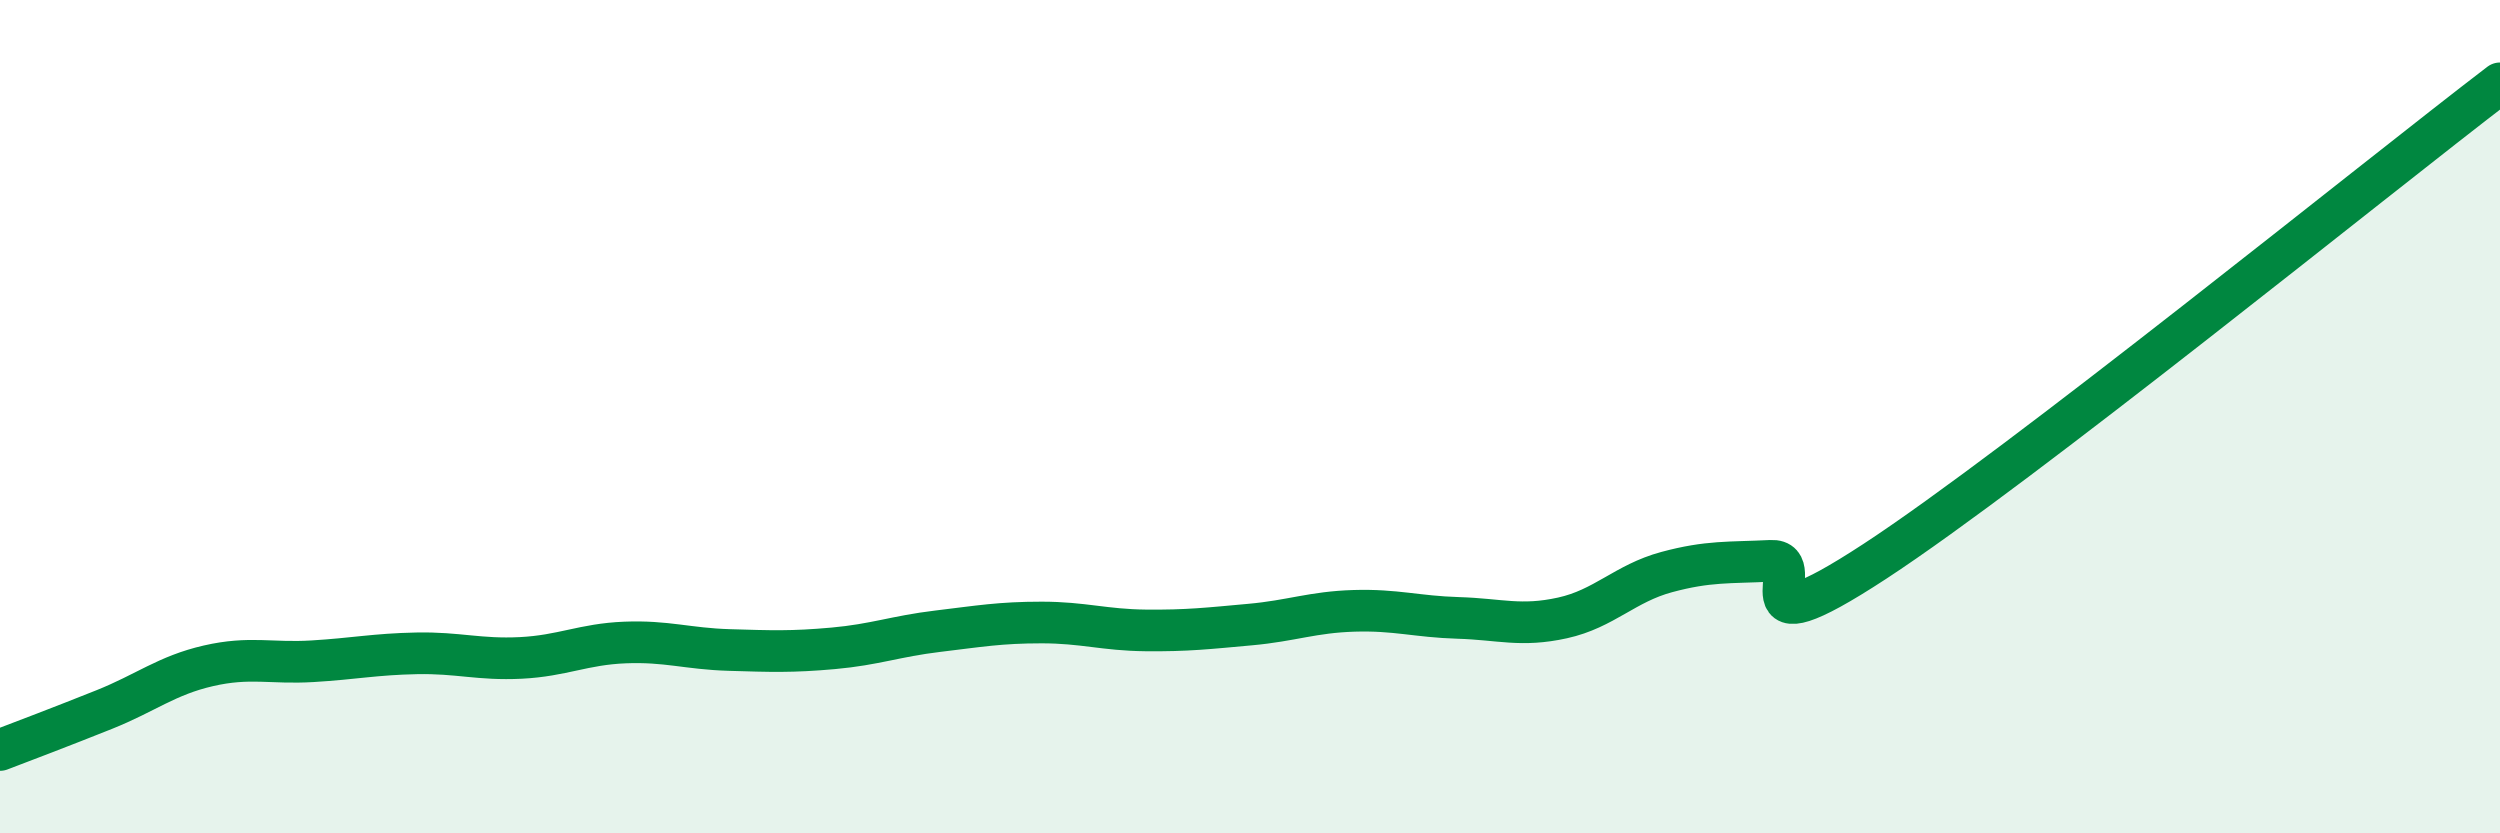
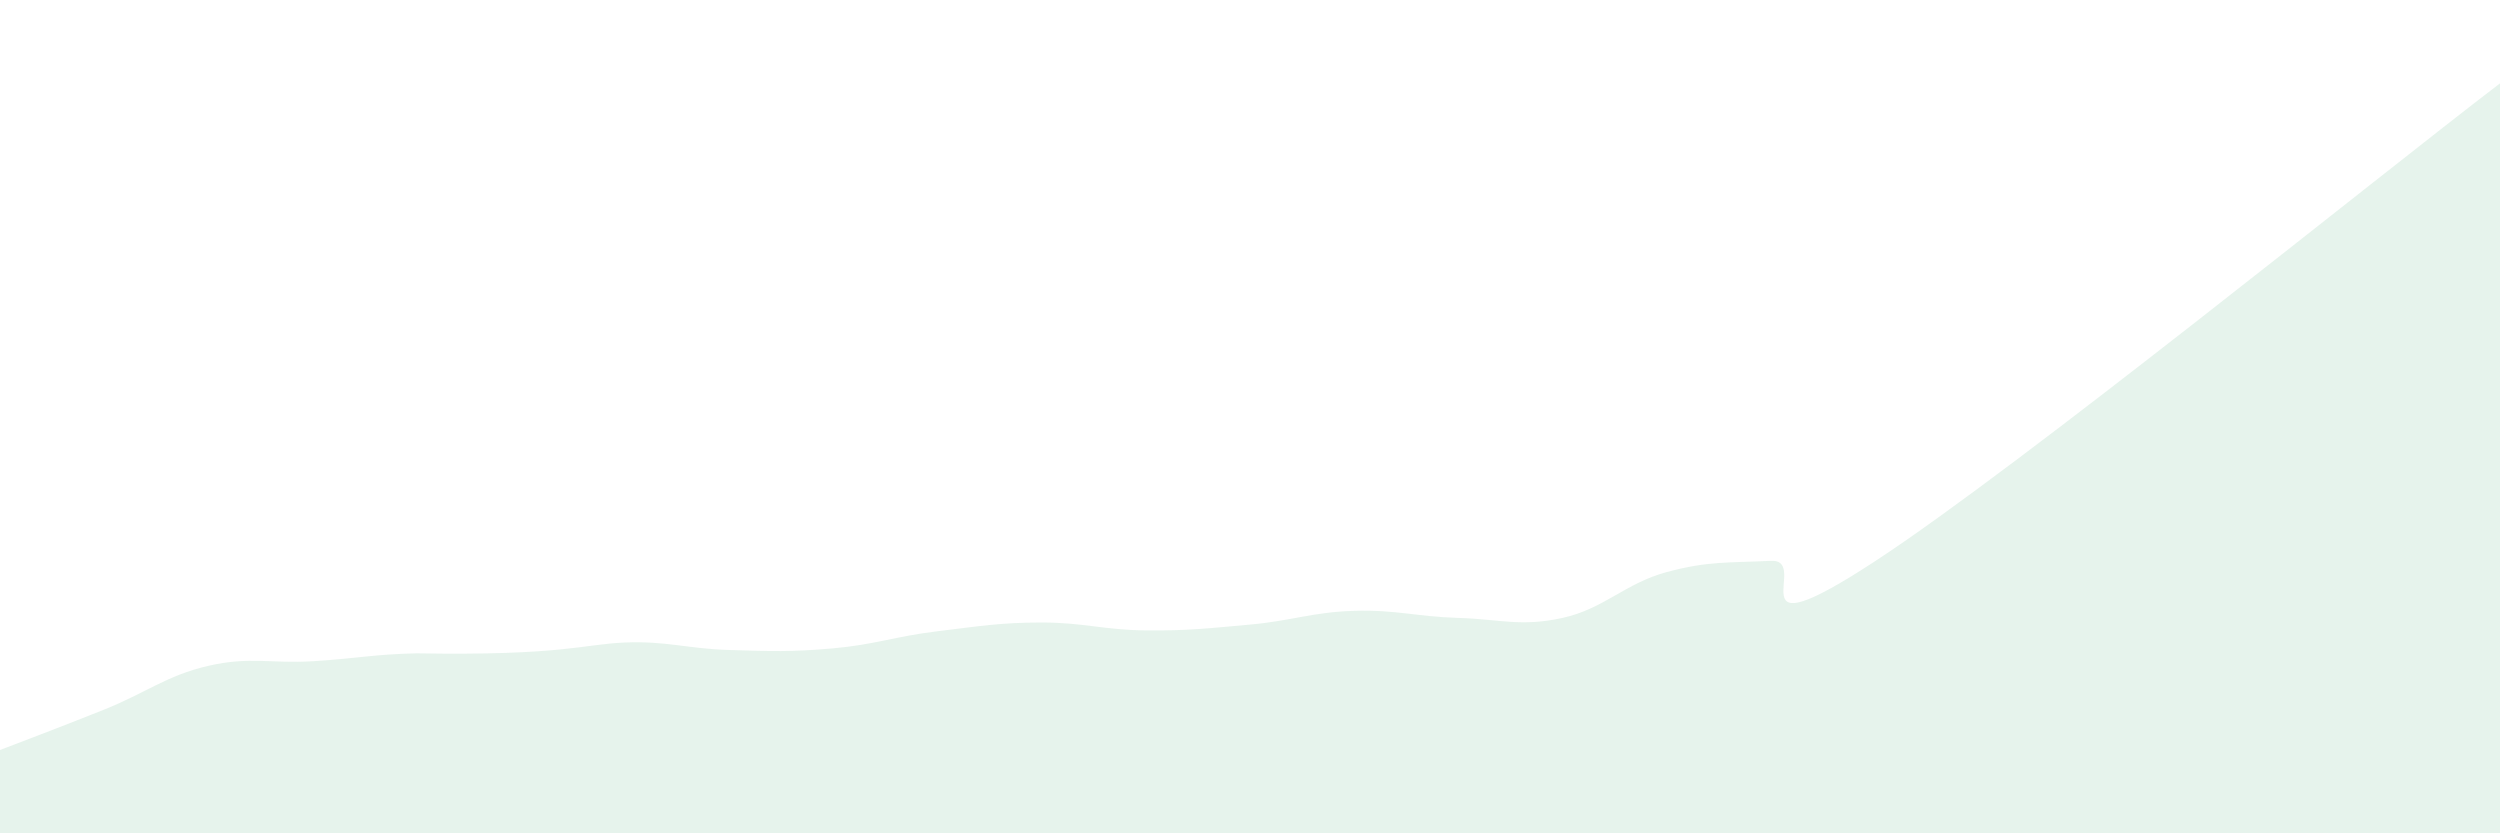
<svg xmlns="http://www.w3.org/2000/svg" width="60" height="20" viewBox="0 0 60 20">
-   <path d="M 0,18 C 0.5,17.81 1.5,17.43 2.5,17.03 C 3.5,16.63 4,16.21 5,15.98 C 6,15.75 6.5,15.93 7.5,15.87 C 8.5,15.81 9,15.7 10,15.68 C 11,15.66 11.5,15.84 12.5,15.79 C 13.5,15.74 14,15.46 15,15.42 C 16,15.38 16.5,15.57 17.5,15.6 C 18.5,15.63 19,15.65 20,15.56 C 21,15.47 21.5,15.27 22.5,15.15 C 23.5,15.03 24,14.94 25,14.94 C 26,14.94 26.5,15.12 27.5,15.13 C 28.5,15.14 29,15.08 30,14.99 C 31,14.9 31.5,14.69 32.5,14.66 C 33.5,14.63 34,14.8 35,14.83 C 36,14.86 36.5,15.05 37.5,14.83 C 38.5,14.61 39,14 40,13.73 C 41,13.46 41.5,13.51 42.5,13.46 C 43.5,13.41 41.5,15.76 45,13.47 C 48.5,11.18 57,4.29 60,2L60 20L0 20Z" fill="#008740" opacity="0.1" stroke-linecap="round" stroke-linejoin="round" />
-   <path d="M 0,18 C 0.5,17.81 1.5,17.43 2.5,17.03 C 3.5,16.63 4,16.21 5,15.98 C 6,15.75 6.5,15.93 7.5,15.87 C 8.5,15.81 9,15.7 10,15.68 C 11,15.66 11.5,15.84 12.5,15.79 C 13.5,15.74 14,15.46 15,15.42 C 16,15.38 16.5,15.57 17.5,15.6 C 18.5,15.63 19,15.65 20,15.56 C 21,15.47 21.5,15.27 22.5,15.15 C 23.5,15.03 24,14.94 25,14.94 C 26,14.94 26.5,15.12 27.5,15.13 C 28.5,15.14 29,15.08 30,14.99 C 31,14.9 31.5,14.69 32.5,14.66 C 33.5,14.63 34,14.8 35,14.83 C 36,14.86 36.5,15.05 37.5,14.83 C 38.5,14.61 39,14 40,13.73 C 41,13.46 41.5,13.51 42.5,13.46 C 43.5,13.41 41.5,15.76 45,13.47 C 48.5,11.18 57,4.29 60,2" stroke="#008740" stroke-width="1" fill="none" stroke-linecap="round" stroke-linejoin="round" />
+   <path d="M 0,18 C 0.5,17.81 1.5,17.43 2.5,17.03 C 3.5,16.63 4,16.21 5,15.98 C 6,15.75 6.5,15.93 7.5,15.87 C 8.5,15.81 9,15.7 10,15.68 C 13.5,15.74 14,15.46 15,15.42 C 16,15.38 16.5,15.57 17.5,15.6 C 18.5,15.63 19,15.65 20,15.56 C 21,15.47 21.5,15.27 22.5,15.15 C 23.5,15.03 24,14.94 25,14.94 C 26,14.94 26.5,15.12 27.5,15.13 C 28.5,15.14 29,15.08 30,14.99 C 31,14.9 31.5,14.69 32.5,14.66 C 33.5,14.63 34,14.8 35,14.83 C 36,14.86 36.5,15.05 37.5,14.83 C 38.5,14.61 39,14 40,13.73 C 41,13.46 41.5,13.51 42.5,13.46 C 43.5,13.41 41.5,15.76 45,13.47 C 48.5,11.18 57,4.29 60,2L60 20L0 20Z" fill="#008740" opacity="0.1" stroke-linecap="round" stroke-linejoin="round" />
</svg>